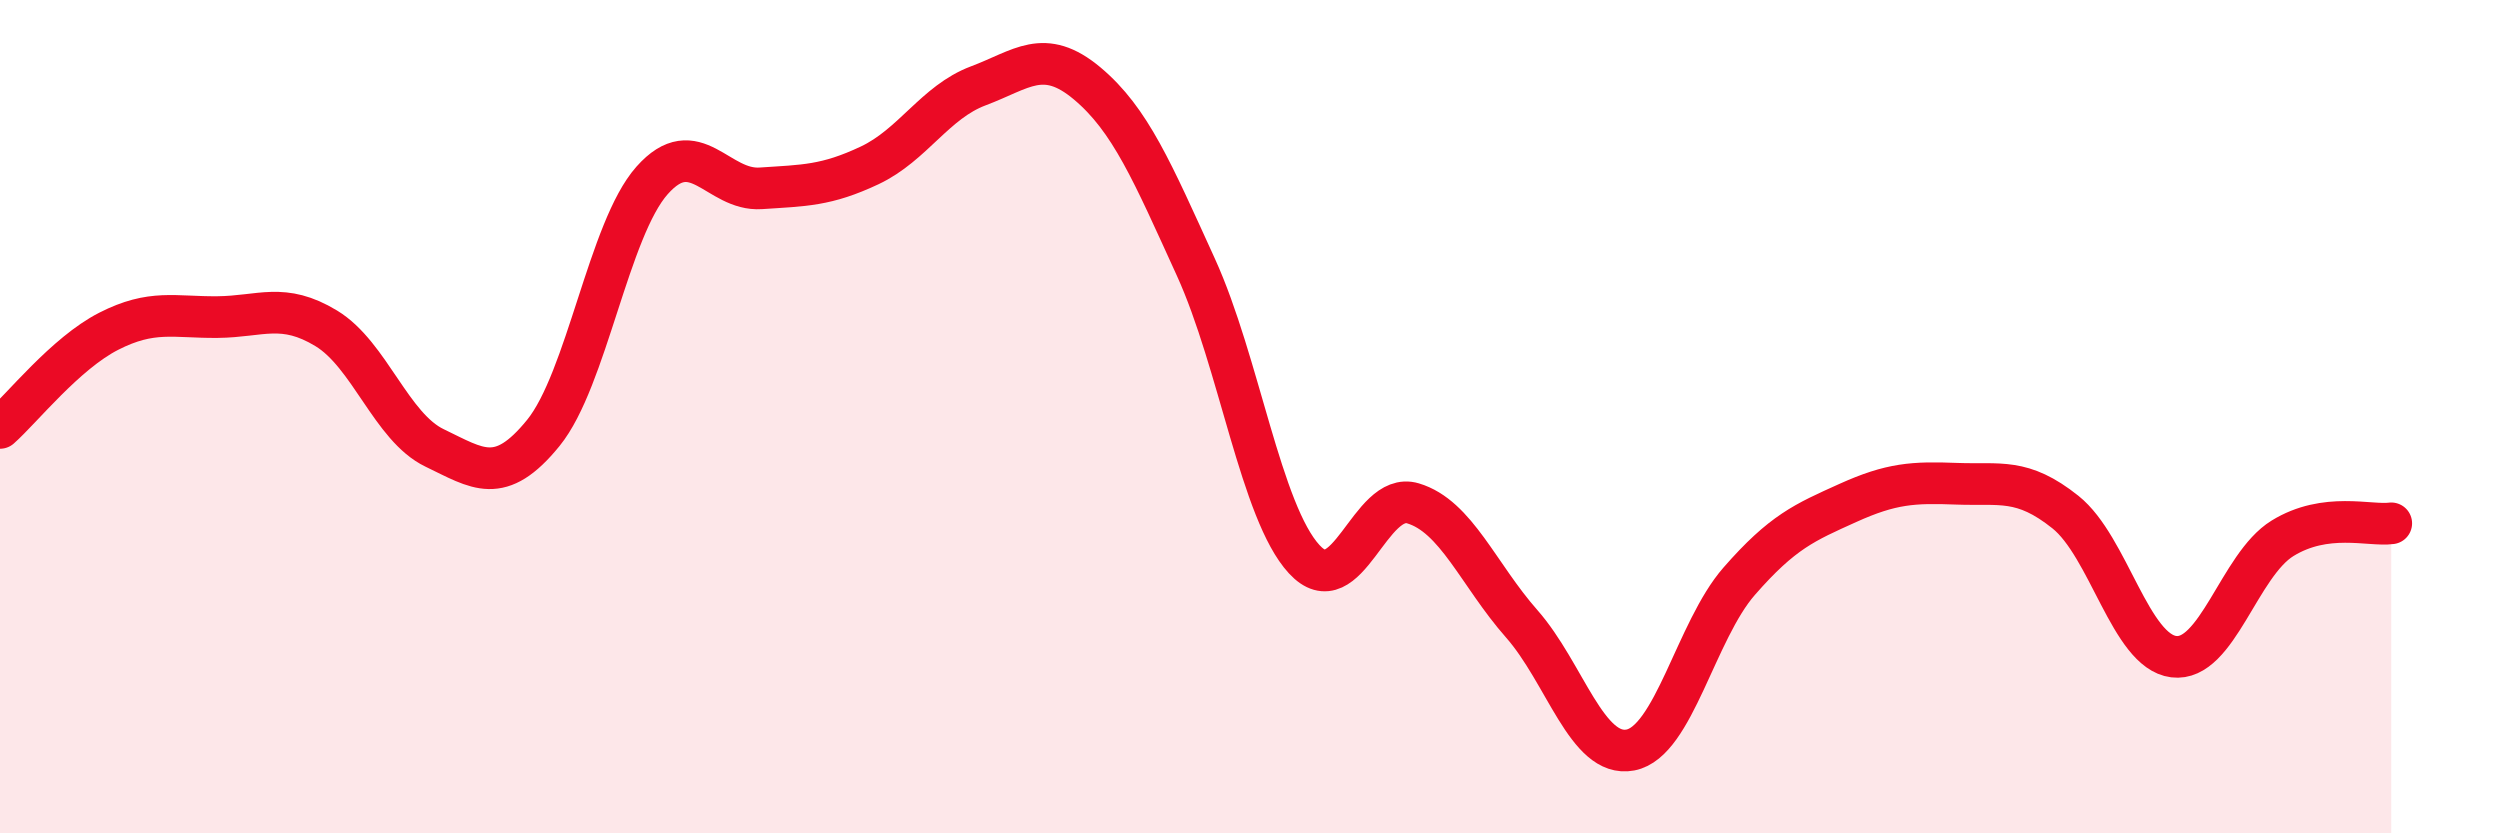
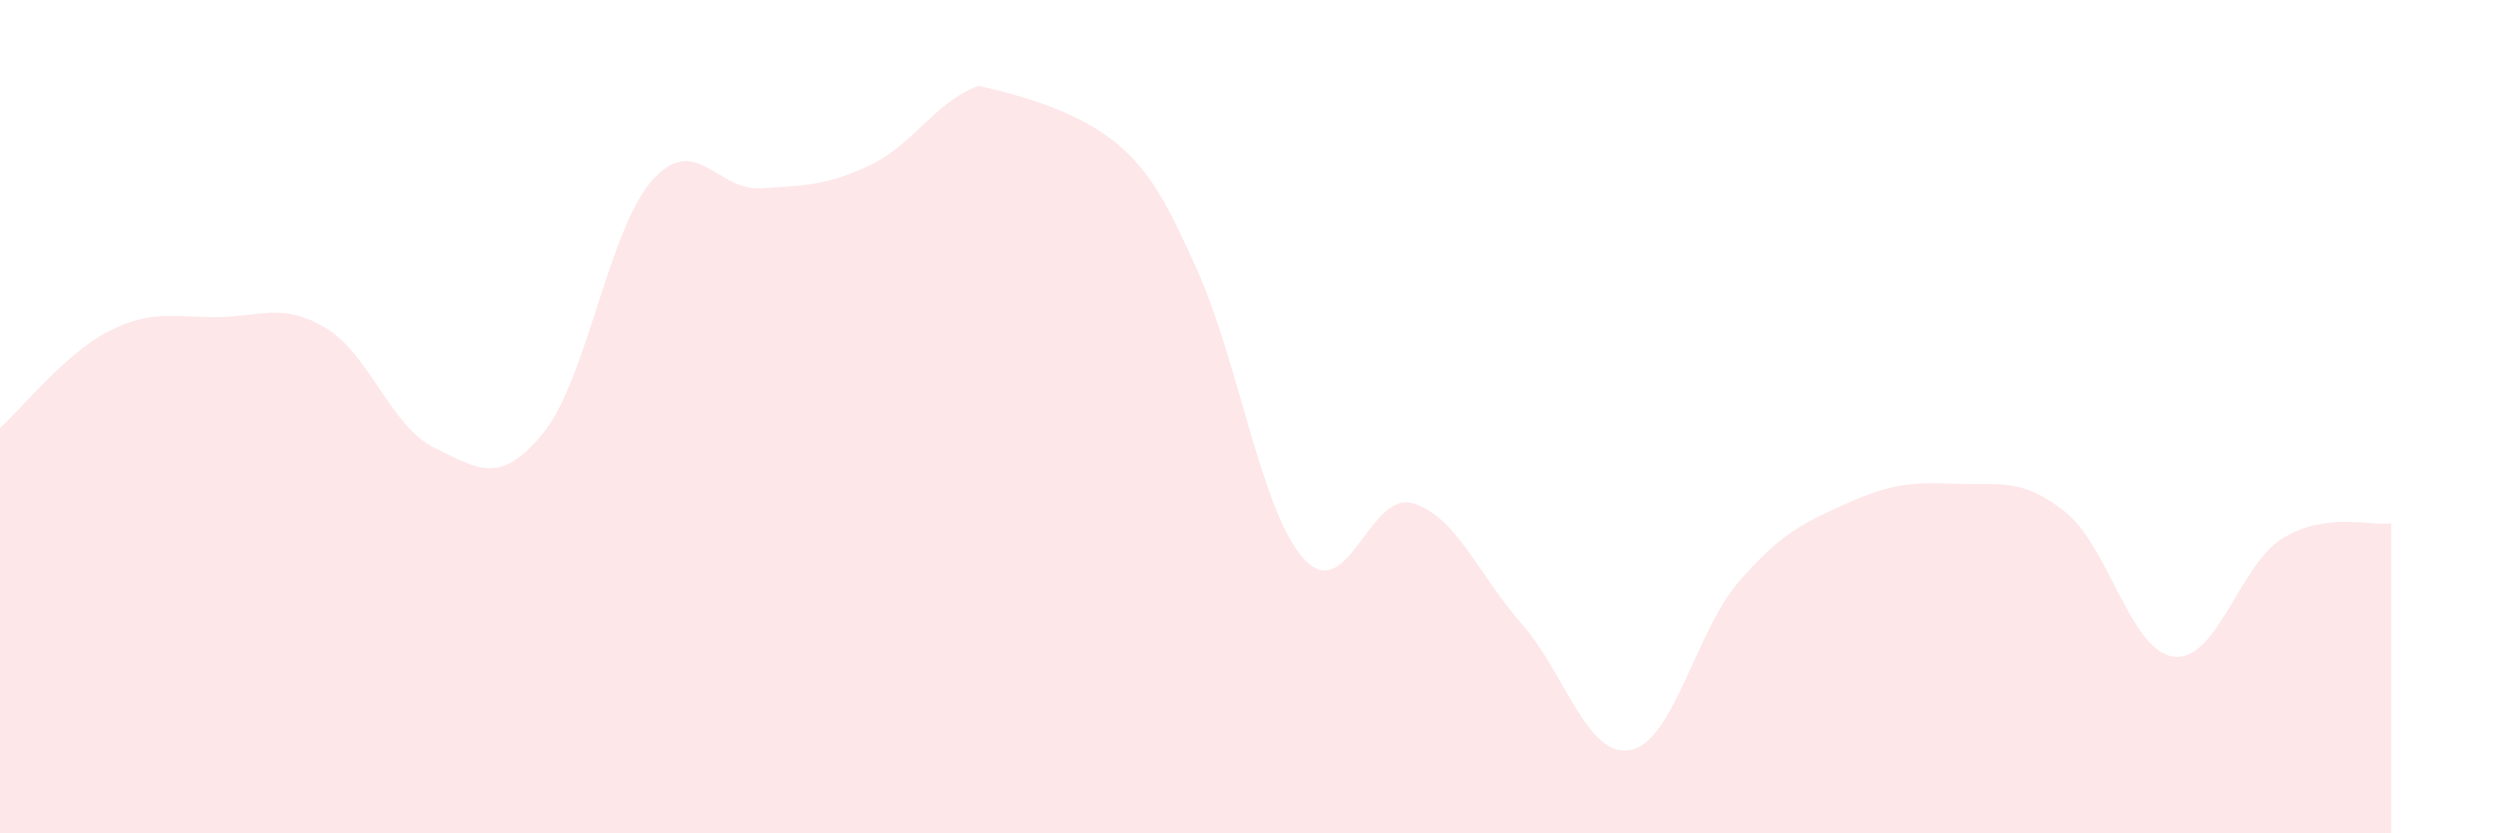
<svg xmlns="http://www.w3.org/2000/svg" width="60" height="20" viewBox="0 0 60 20">
-   <path d="M 0,10.27 C 0.52,9.81 1.57,8.48 2.61,7.95 C 3.65,7.42 4.18,7.62 5.22,7.61 C 6.26,7.6 6.79,7.25 7.83,7.88 C 8.87,8.51 9.39,10.25 10.43,10.75 C 11.47,11.25 12,11.67 13.04,10.39 C 14.08,9.11 14.61,5.5 15.65,4.33 C 16.69,3.16 17.22,4.59 18.26,4.52 C 19.3,4.45 19.83,4.46 20.87,3.97 C 21.91,3.48 22.44,2.45 23.48,2.06 C 24.52,1.67 25.05,1.13 26.09,2 C 27.13,2.87 27.66,4.13 28.7,6.41 C 29.74,8.69 30.26,12.29 31.3,13.42 C 32.34,14.55 32.87,11.77 33.91,12.08 C 34.95,12.39 35.48,13.79 36.52,14.97 C 37.56,16.15 38.09,18.2 39.13,18 C 40.17,17.8 40.7,15.14 41.74,13.95 C 42.78,12.76 43.31,12.54 44.35,12.07 C 45.39,11.6 45.92,11.57 46.96,11.61 C 48,11.65 48.53,11.46 49.57,12.29 C 50.61,13.12 51.13,15.63 52.17,15.76 C 53.21,15.89 53.74,13.56 54.78,12.92 C 55.82,12.28 56.87,12.63 57.39,12.56L57.39 20L0 20Z" fill="#EB0A25" opacity="0.1" stroke-linecap="round" stroke-linejoin="round" />
-   <path d="M 0,10.27 C 0.52,9.81 1.57,8.48 2.61,7.95 C 3.65,7.42 4.18,7.62 5.22,7.61 C 6.26,7.6 6.79,7.25 7.83,7.88 C 8.87,8.51 9.39,10.25 10.43,10.75 C 11.47,11.25 12,11.67 13.04,10.39 C 14.08,9.11 14.61,5.5 15.65,4.33 C 16.69,3.16 17.22,4.59 18.26,4.52 C 19.3,4.45 19.83,4.46 20.87,3.97 C 21.91,3.48 22.44,2.45 23.48,2.06 C 24.52,1.67 25.05,1.13 26.09,2 C 27.13,2.87 27.66,4.13 28.7,6.41 C 29.74,8.69 30.26,12.29 31.3,13.42 C 32.34,14.55 32.87,11.77 33.91,12.08 C 34.95,12.39 35.48,13.79 36.52,14.97 C 37.56,16.15 38.09,18.2 39.13,18 C 40.17,17.8 40.7,15.14 41.74,13.95 C 42.78,12.76 43.31,12.54 44.35,12.07 C 45.39,11.6 45.92,11.57 46.96,11.61 C 48,11.65 48.53,11.46 49.57,12.29 C 50.61,13.12 51.13,15.63 52.17,15.76 C 53.21,15.89 53.74,13.56 54.78,12.92 C 55.82,12.28 56.87,12.63 57.39,12.56" stroke="#EB0A25" stroke-width="1" fill="none" stroke-linecap="round" stroke-linejoin="round" />
+   <path d="M 0,10.27 C 0.52,9.81 1.57,8.48 2.61,7.95 C 3.65,7.42 4.18,7.62 5.22,7.61 C 6.26,7.6 6.79,7.25 7.83,7.88 C 8.87,8.51 9.39,10.25 10.43,10.75 C 11.47,11.25 12,11.67 13.04,10.39 C 14.08,9.11 14.61,5.5 15.65,4.33 C 16.69,3.16 17.22,4.59 18.26,4.52 C 19.3,4.45 19.83,4.46 20.87,3.97 C 21.91,3.48 22.44,2.45 23.48,2.06 C 27.13,2.87 27.66,4.13 28.7,6.41 C 29.74,8.69 30.26,12.29 31.3,13.42 C 32.34,14.55 32.87,11.77 33.91,12.08 C 34.95,12.39 35.48,13.79 36.52,14.97 C 37.56,16.15 38.09,18.2 39.13,18 C 40.17,17.8 40.7,15.14 41.74,13.95 C 42.78,12.76 43.31,12.54 44.35,12.07 C 45.39,11.6 45.92,11.57 46.96,11.61 C 48,11.65 48.53,11.46 49.57,12.29 C 50.61,13.12 51.13,15.63 52.17,15.76 C 53.21,15.89 53.74,13.56 54.78,12.92 C 55.82,12.28 56.87,12.63 57.39,12.56L57.39 20L0 20Z" fill="#EB0A25" opacity="0.1" stroke-linecap="round" stroke-linejoin="round" />
</svg>